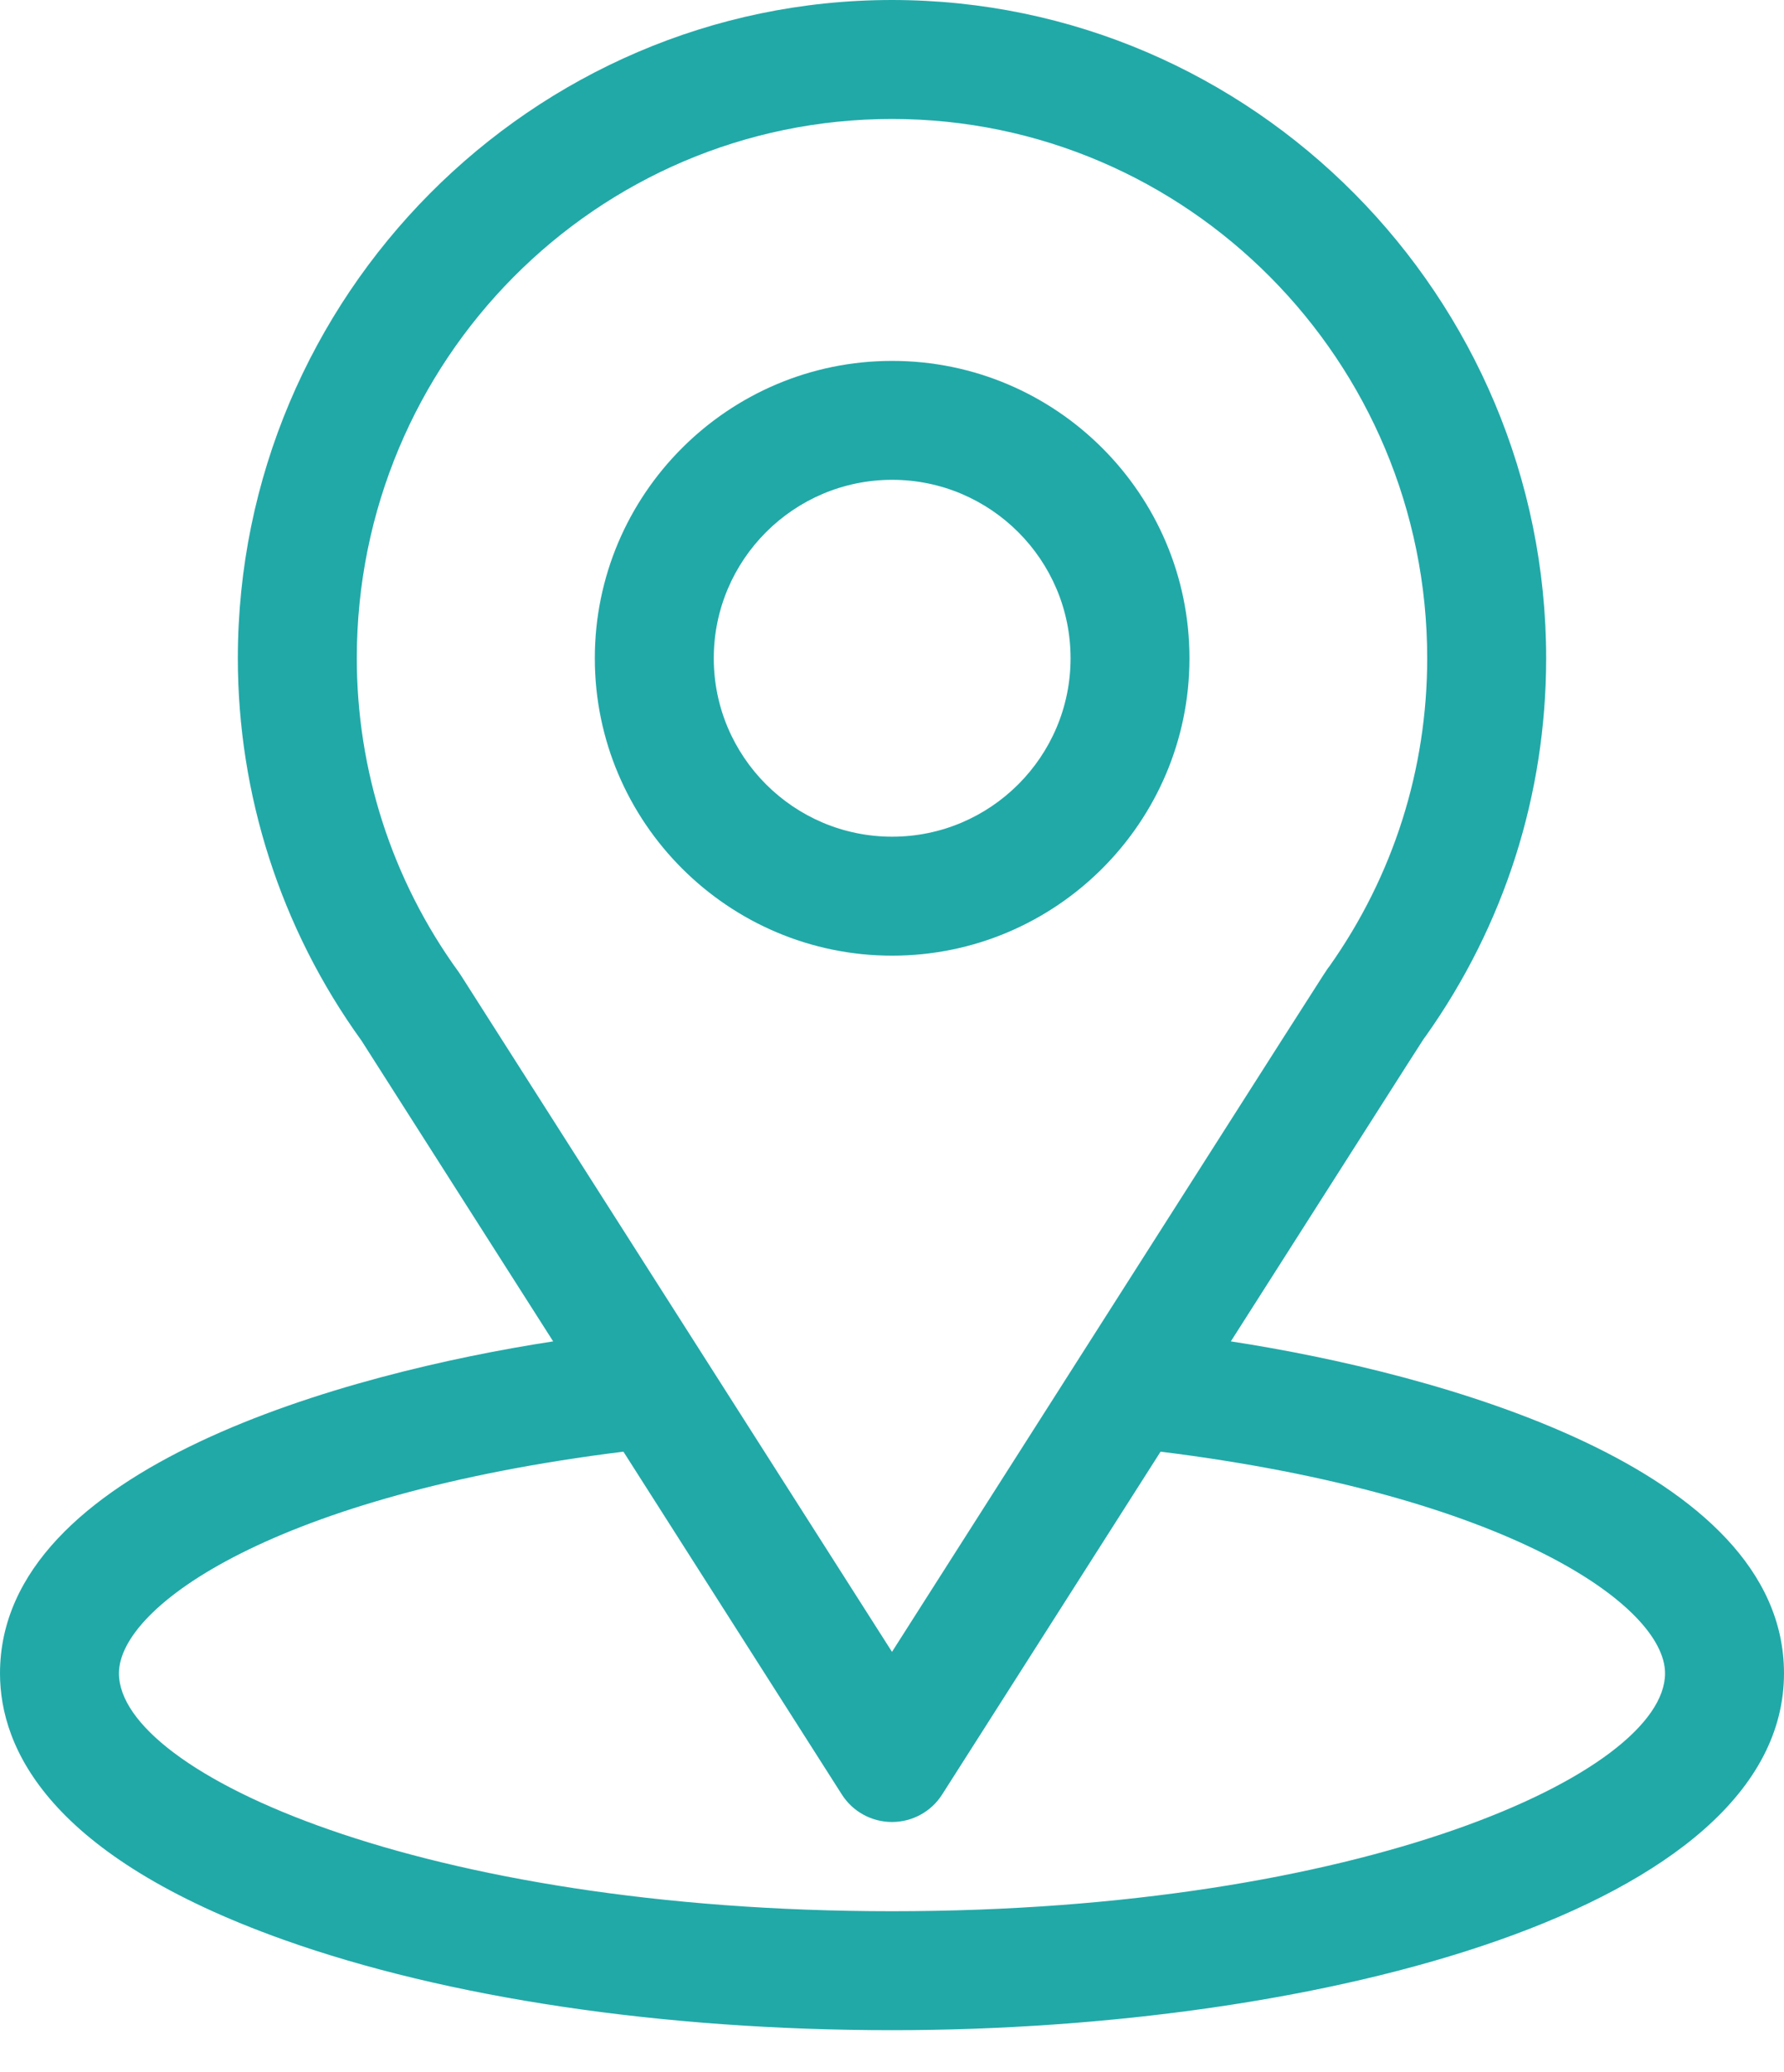
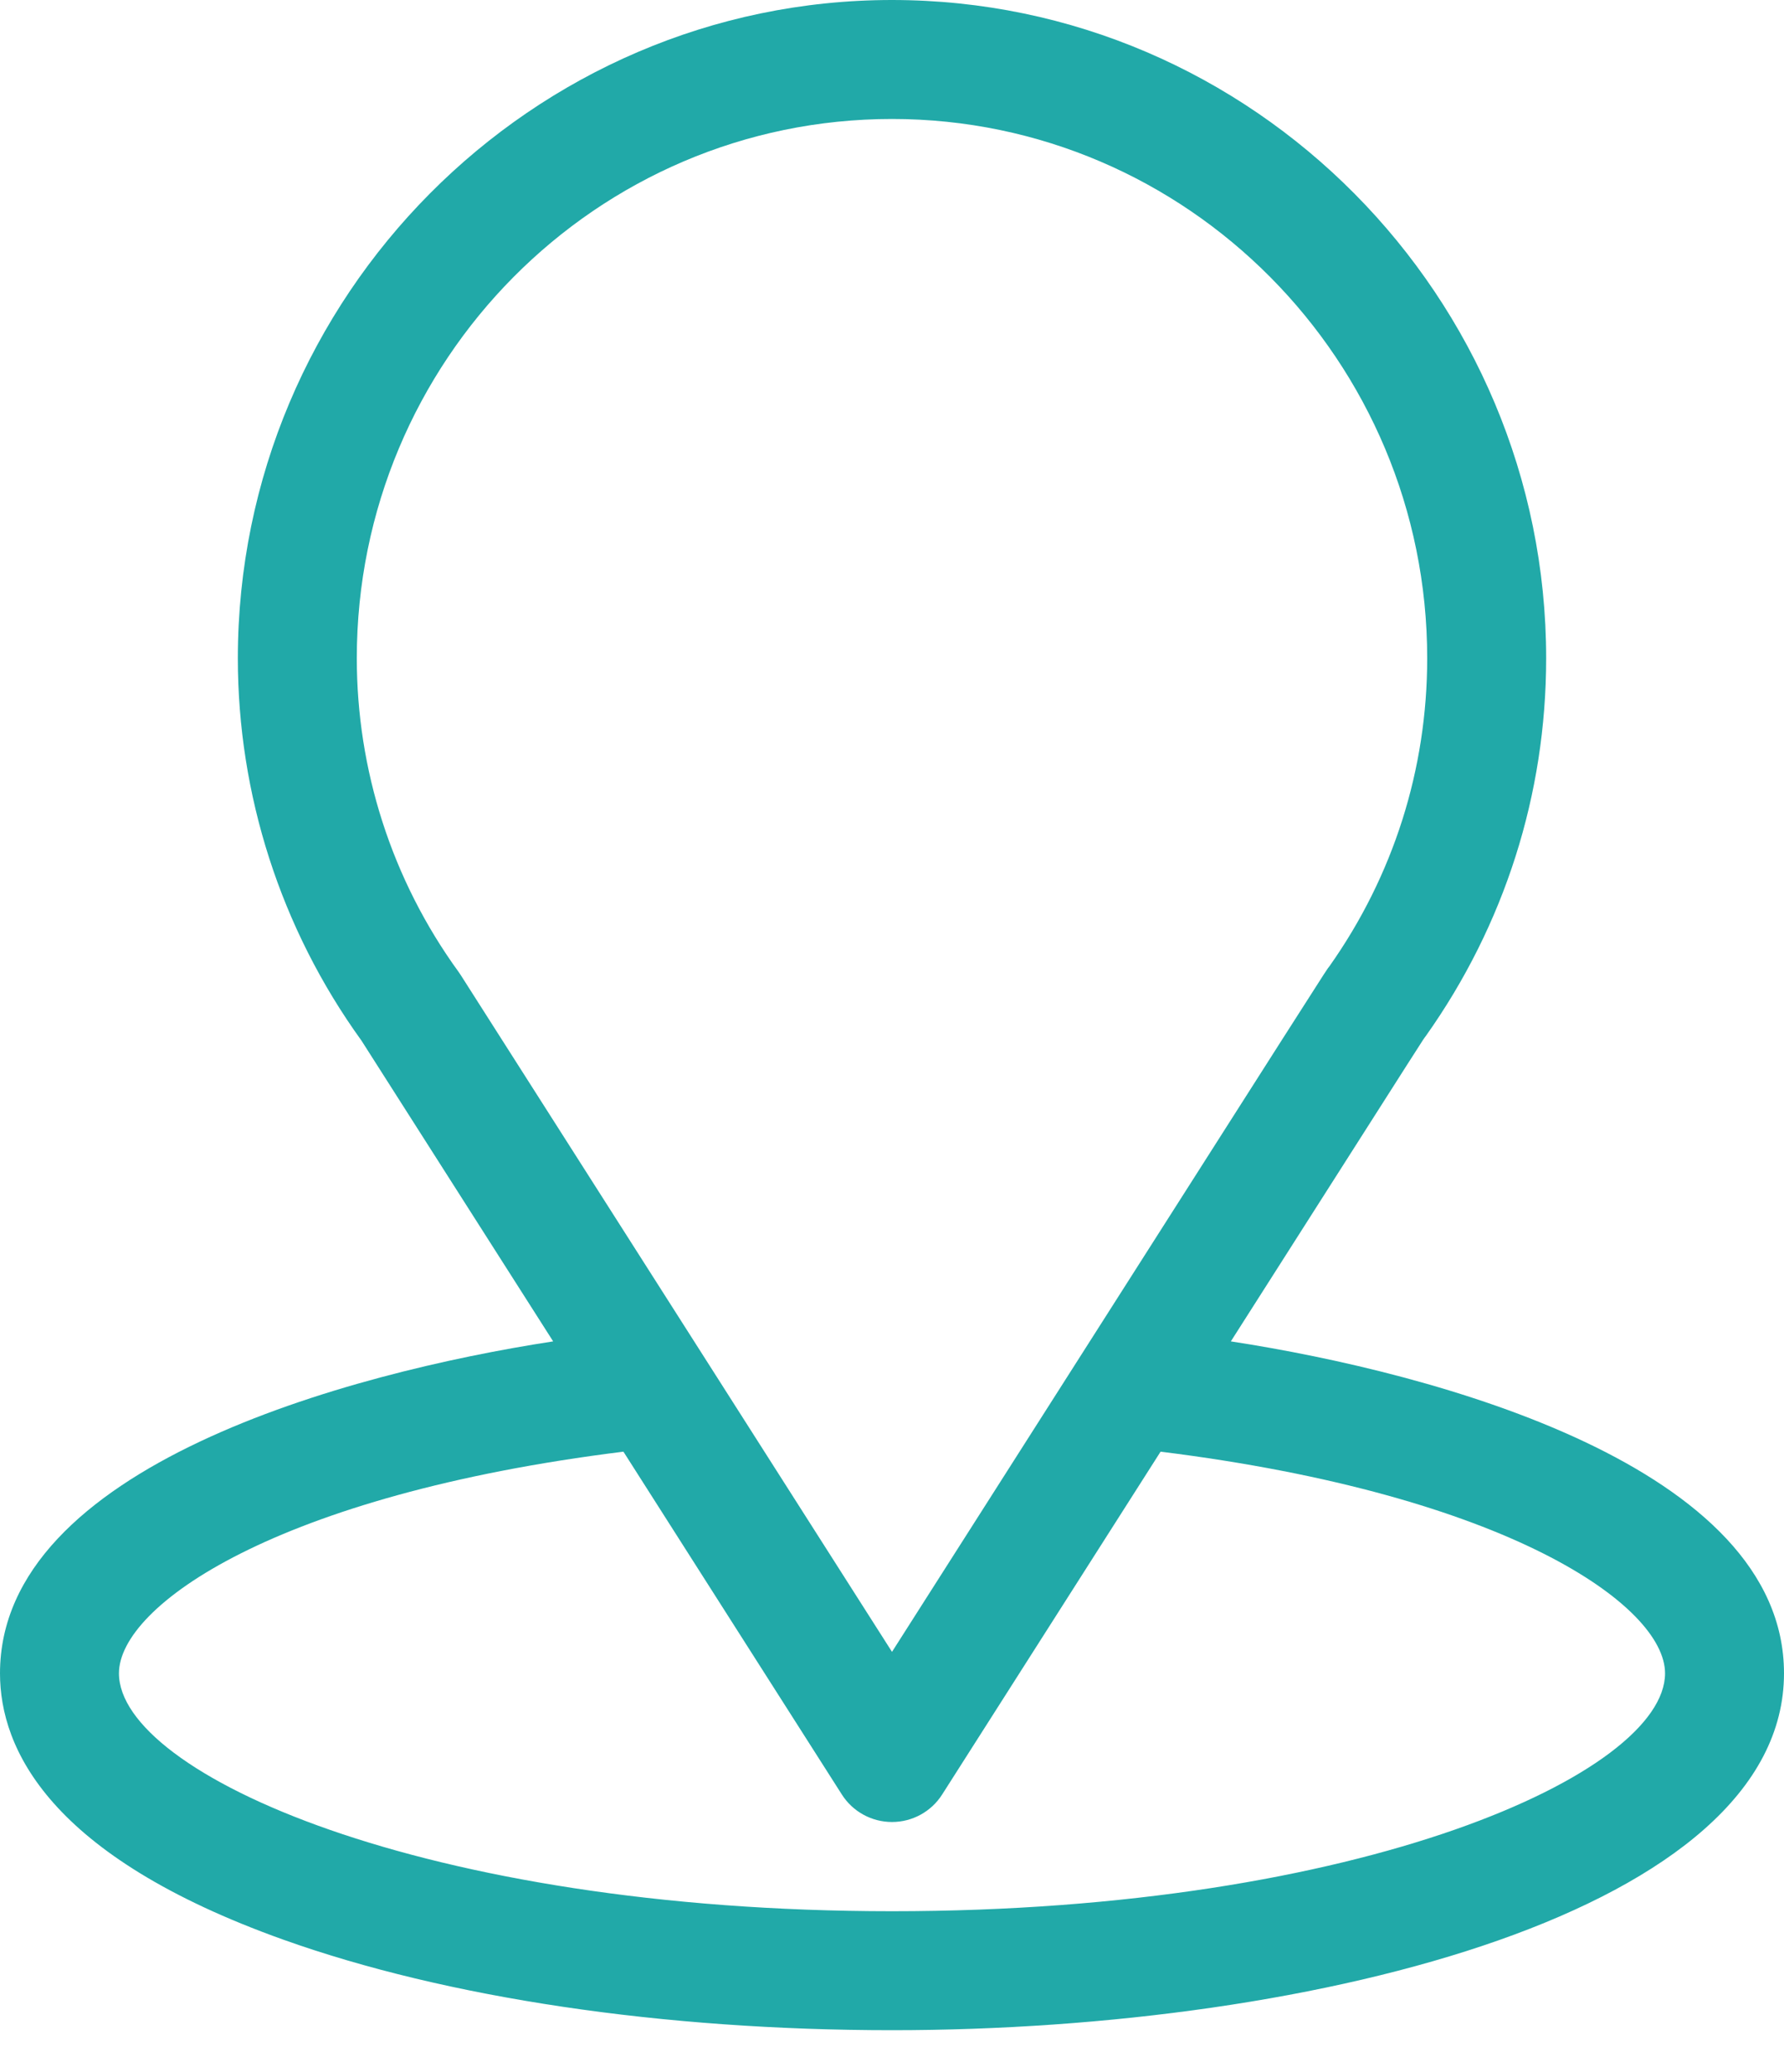
<svg xmlns="http://www.w3.org/2000/svg" width="31" height="36" viewBox="0 0 31 36" fill="none">
  <path d="M21.388 23.304C25.142 17.415 24.67 18.149 24.778 17.996C26.144 16.068 26.867 13.8 26.867 11.436C26.867 5.165 21.779 0 15.5 0C9.242 0 4.133 5.155 4.133 11.436C4.133 13.798 4.871 16.126 6.282 18.08L9.612 23.304C6.052 23.851 0 25.481 0 29.071C0 30.38 0.854 32.245 4.923 33.698C7.764 34.712 11.52 35.271 15.5 35.271C22.942 35.271 31 33.172 31 29.071C31 25.481 24.955 23.852 21.388 23.304ZM8.008 16.943C7.997 16.925 7.985 16.908 7.973 16.891C6.798 15.275 6.2 13.36 6.2 11.436C6.2 6.268 10.361 2.067 15.5 2.067C20.628 2.067 24.8 6.27 24.8 11.436C24.8 13.364 24.213 15.213 23.102 16.786C23.003 16.918 23.522 16.111 15.5 28.698L8.008 16.943ZM15.5 33.204C7.372 33.204 2.067 30.815 2.067 29.071C2.067 27.899 4.792 25.971 10.833 25.22L14.629 31.177C14.818 31.474 15.147 31.654 15.5 31.654C15.853 31.654 16.182 31.474 16.371 31.177L20.167 25.22C26.207 25.971 28.933 27.899 28.933 29.071C28.933 30.8 23.676 33.204 15.5 33.204Z" fill="#21A9A8" />
-   <path d="M15.503 6.27C12.654 6.27 10.336 8.587 10.336 11.436C10.336 14.285 12.654 16.603 15.503 16.603C18.352 16.603 20.669 14.285 20.669 11.436C20.669 8.587 18.352 6.27 15.503 6.27ZM15.503 14.536C13.793 14.536 12.403 13.146 12.403 11.436C12.403 9.727 13.793 8.336 15.503 8.336C17.212 8.336 18.603 9.727 18.603 11.436C18.603 13.146 17.212 14.536 15.503 14.536Z" fill="#21A9A8" />
</svg>